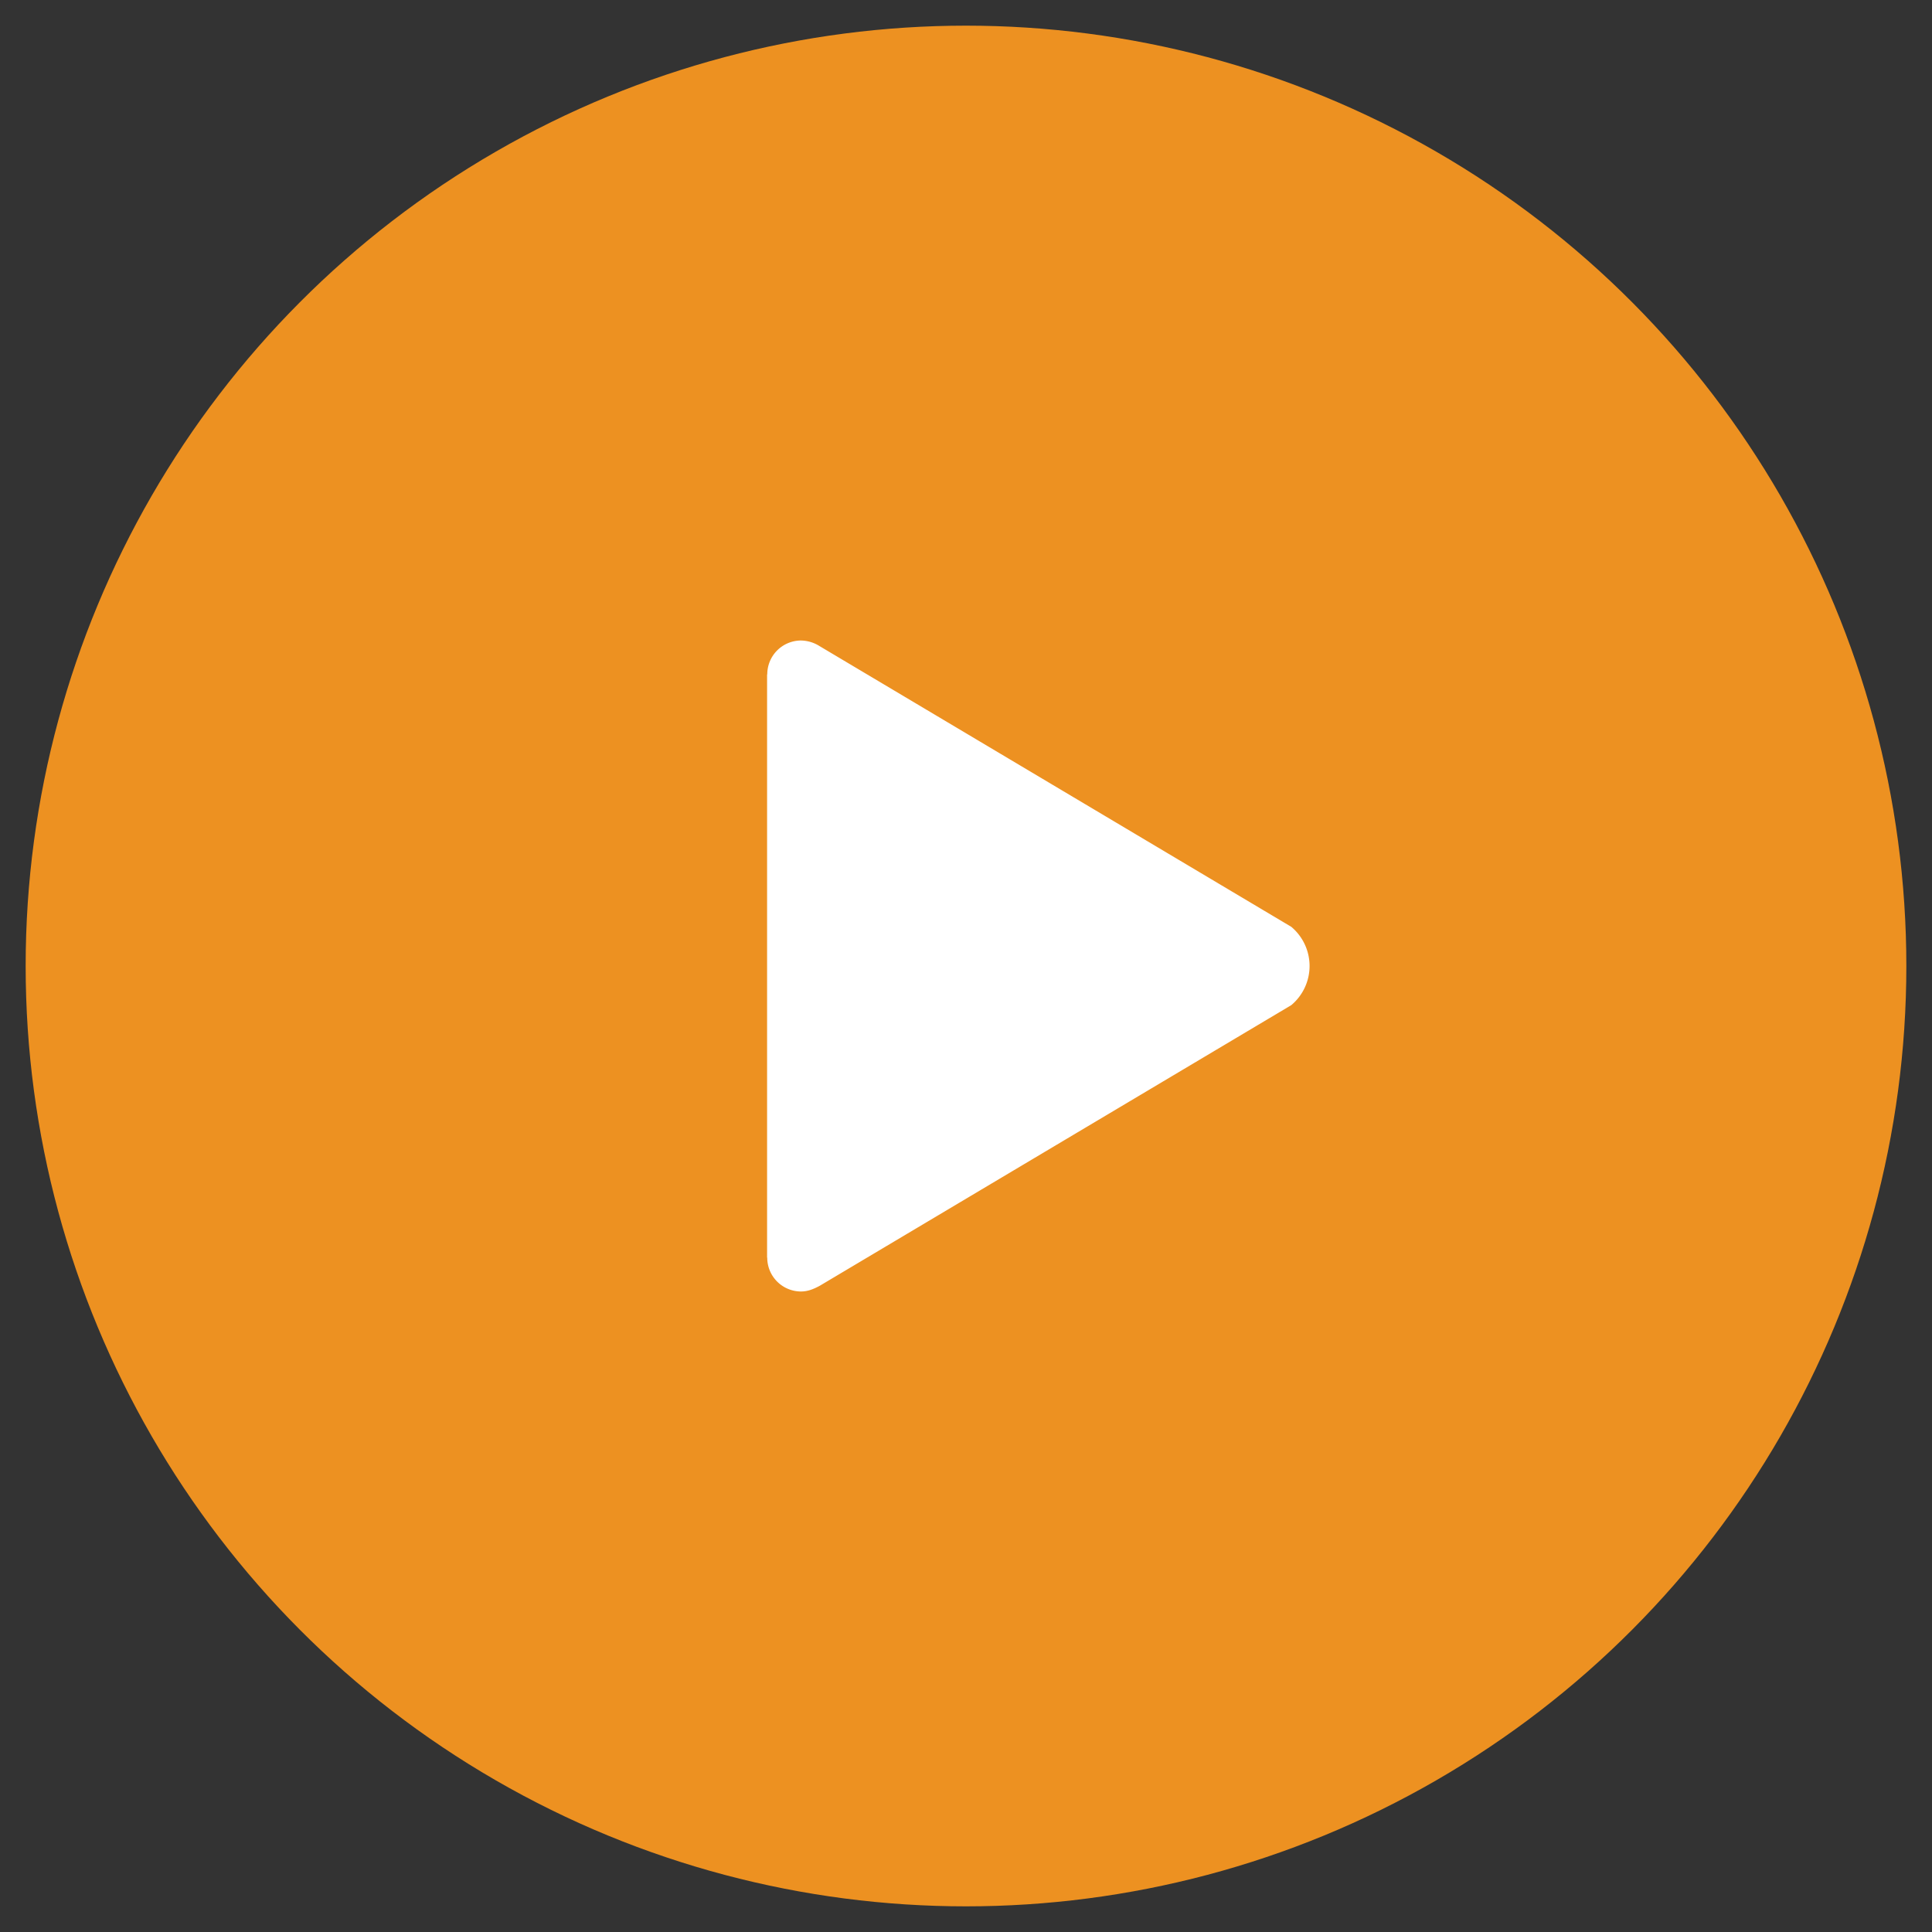
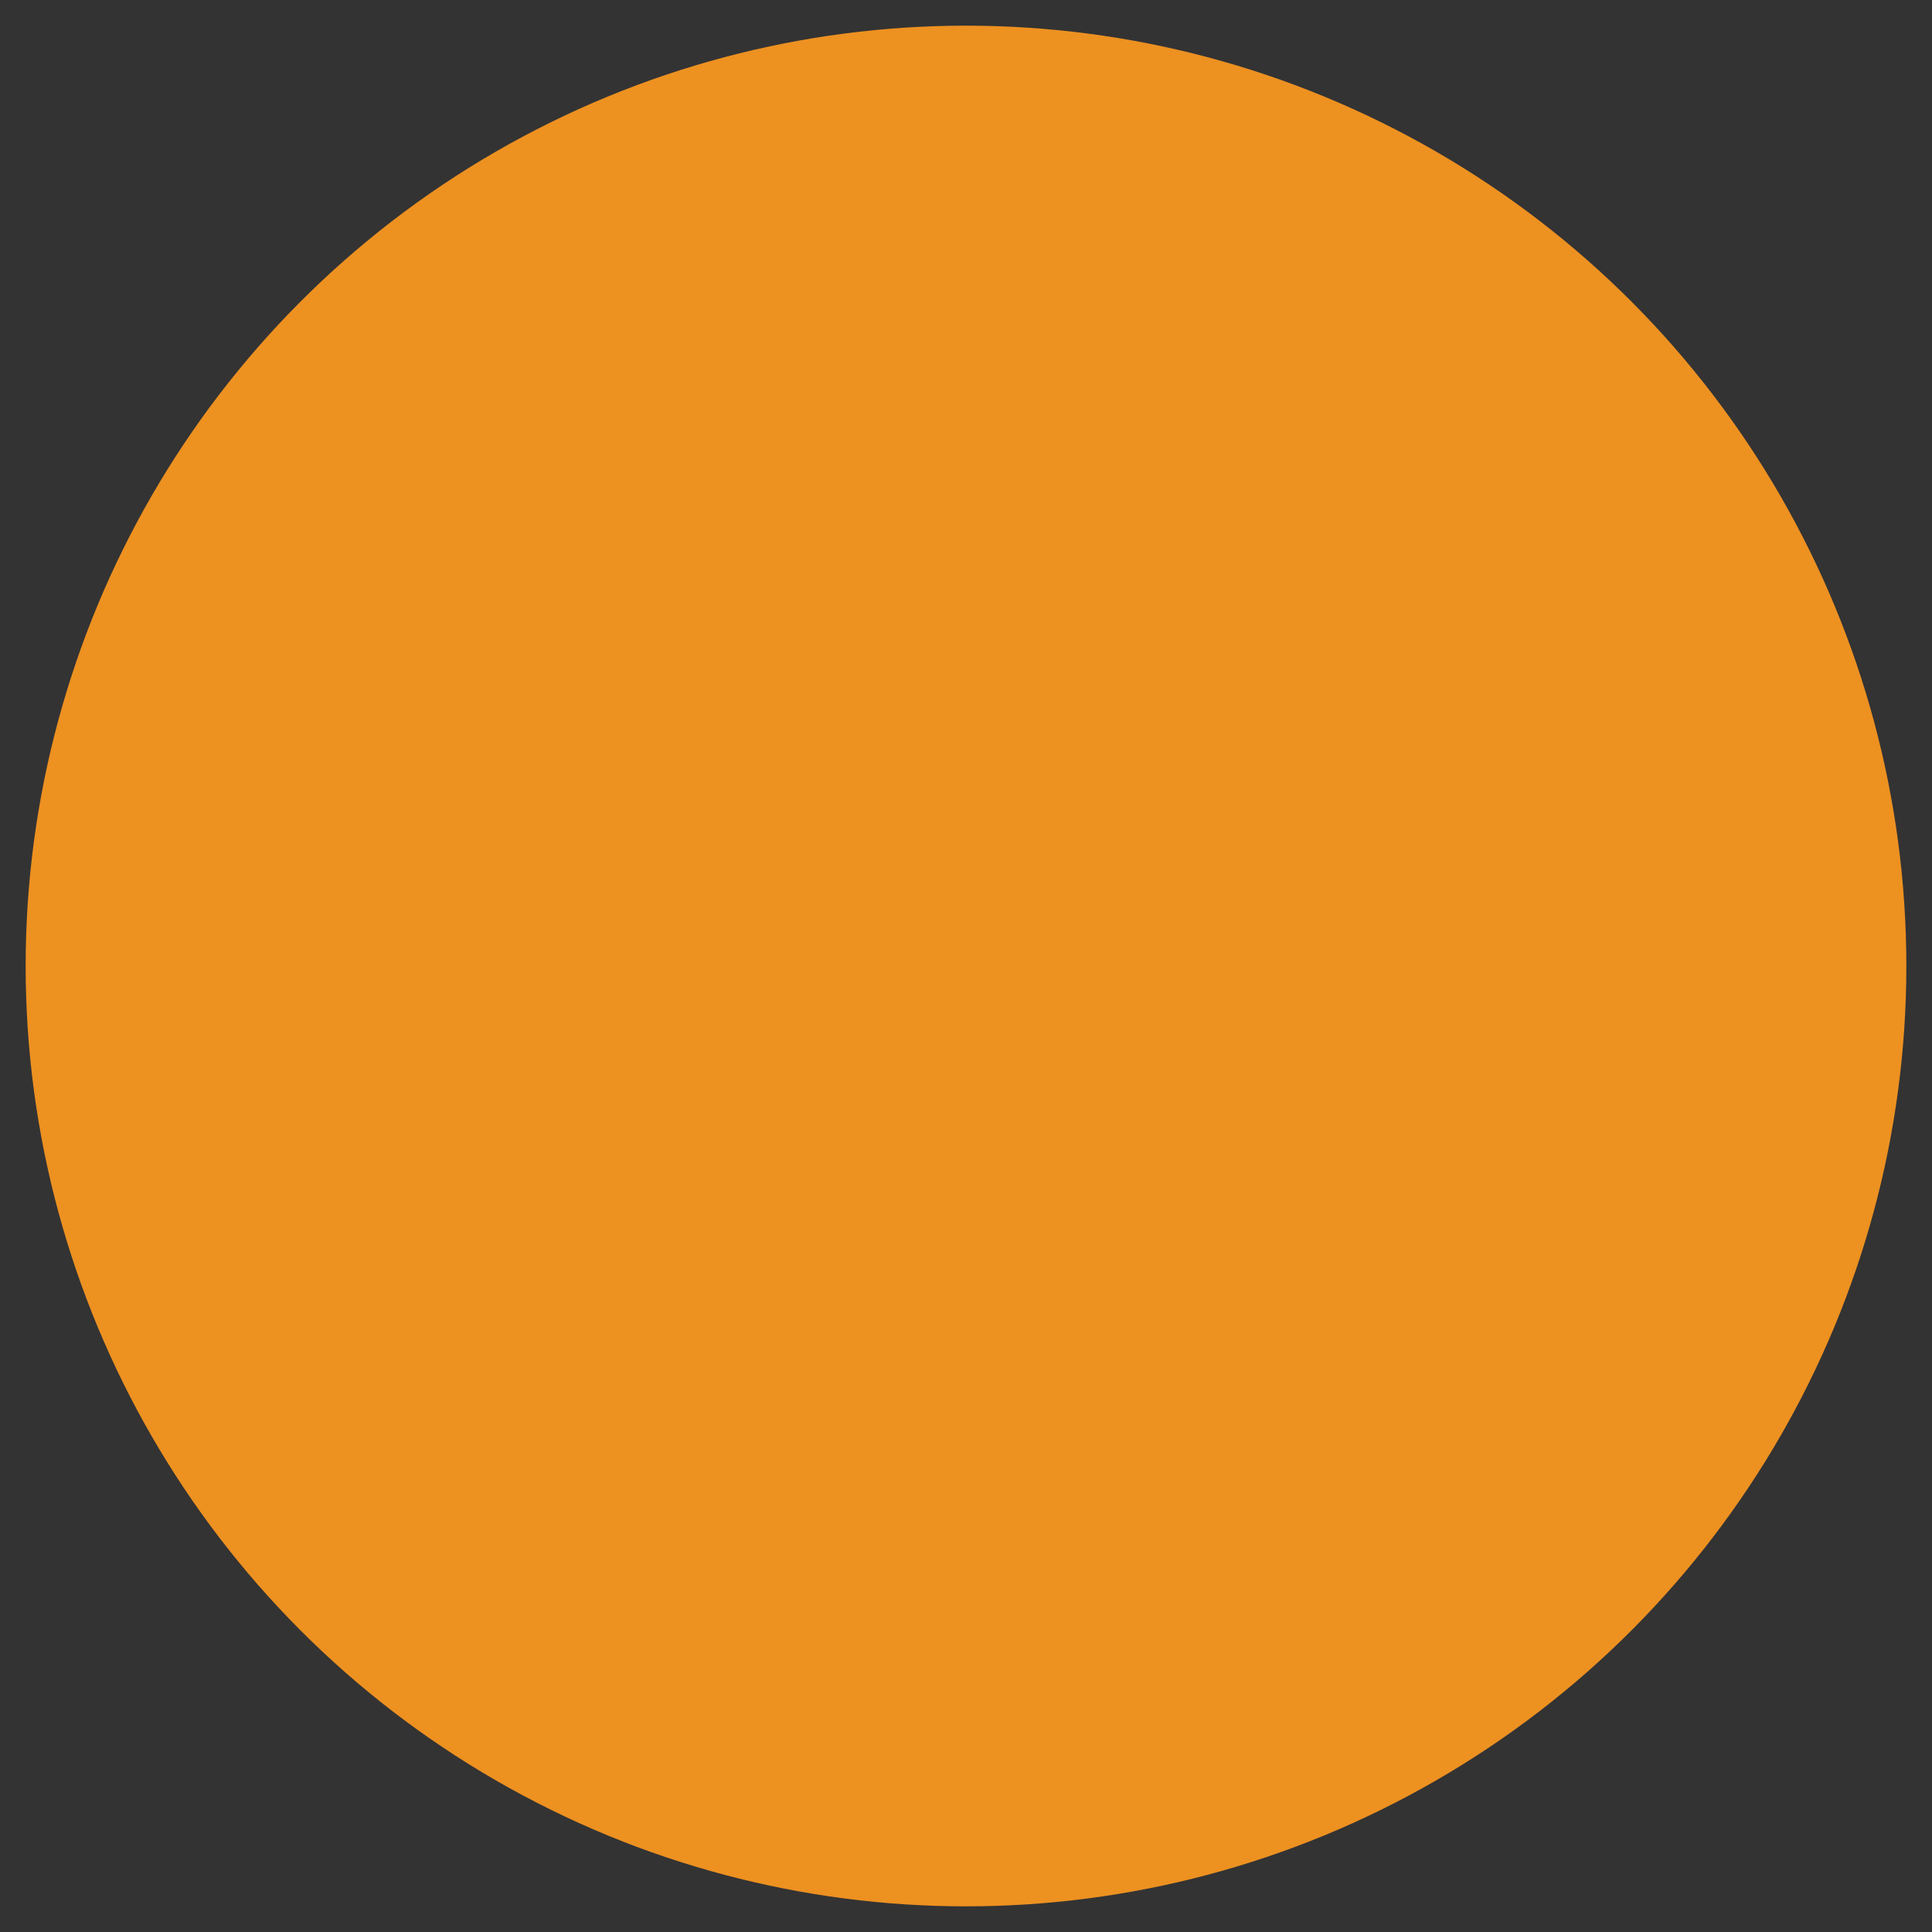
<svg xmlns="http://www.w3.org/2000/svg" width="72" height="72" viewBox="0 0 72 72" fill="none">
  <rect x="0" y="0" width="72" height="72" fill="#333333" stroke="none" />
  <circle cx="36" cy="36" r="35.044" fill="#ED9121" />
-   <path d="m48.122 34.54-17.59-10.468a1.33 1.33 0 0 0-.688-.202 1.26 1.26 0 0 0-1.25 1.263h-.007v21.734h.006a1.26 1.26 0 0 0 1.251 1.263c.26 0 .474-.088.708-.214l17.57-10.457a1.903 1.903 0 0 0 0-2.919" fill="#fff" />
</svg>